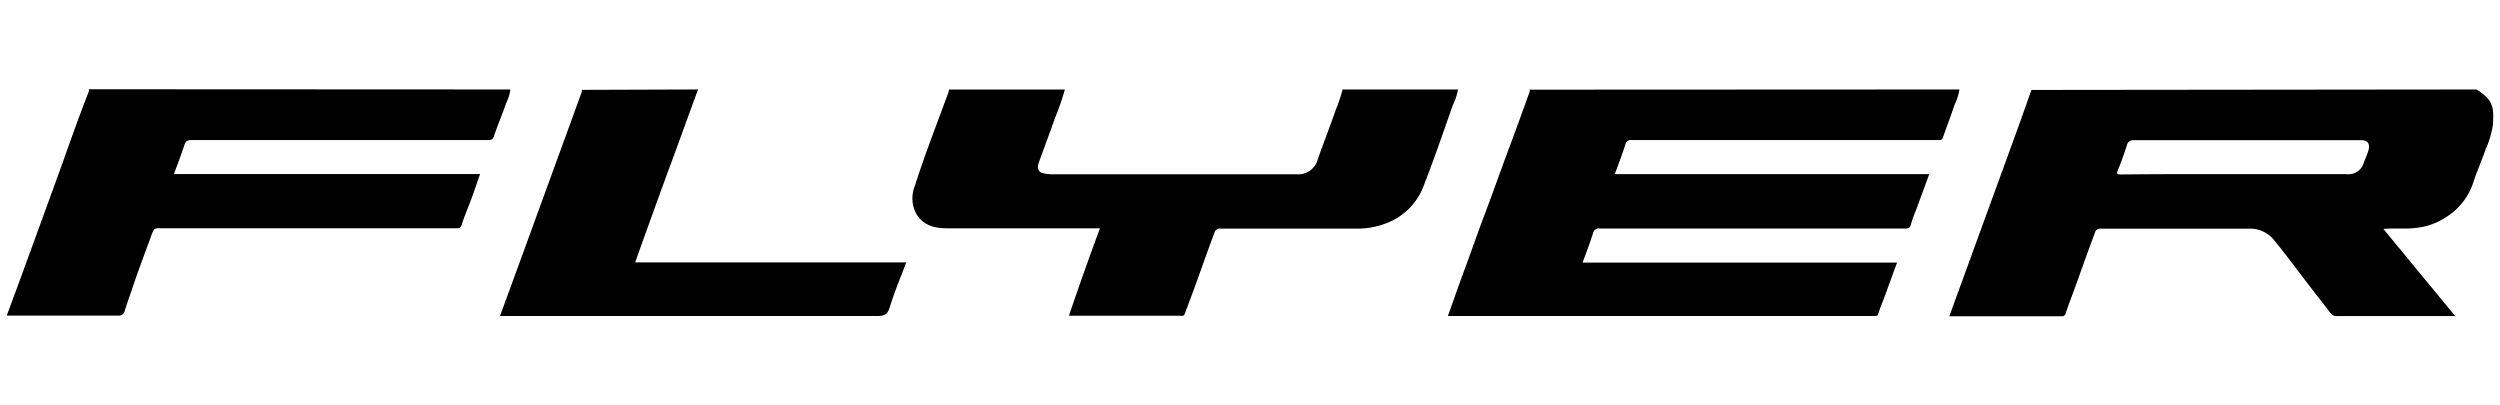
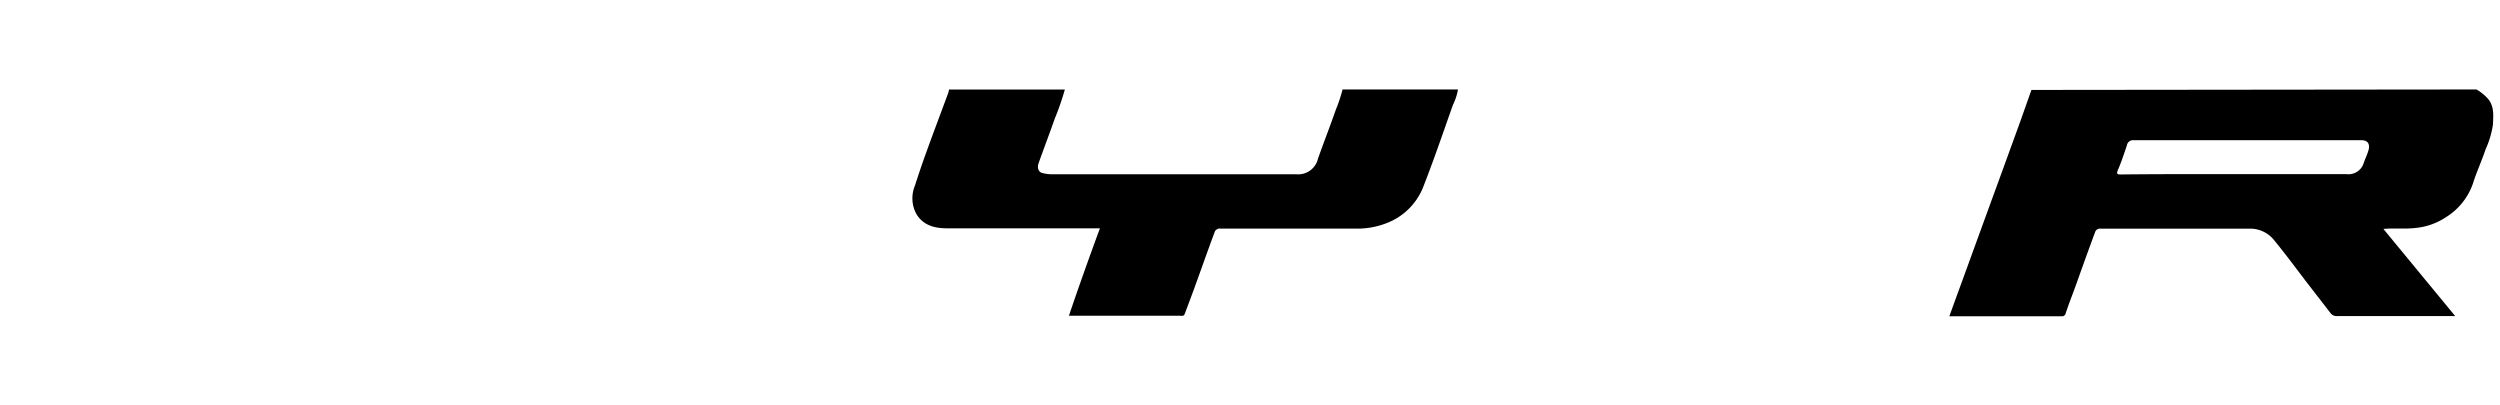
<svg xmlns="http://www.w3.org/2000/svg" id="Layer_1" data-name="Layer 1" viewBox="0 0 370 60">
  <title>brand_flyer</title>
  <g id="_1SIU6R.tif" data-name="1SIU6R.tif">
    <path d="M366.52,13.24a6.94,6.94,0,0,1,1.77,1.46c.88,1.13.71,2.44.67,3.72a13.71,13.71,0,0,1-1.1,3.7c-.55,1.68-1.32,3.28-1.85,5a9.55,9.55,0,0,1-4.08,5.07,9.72,9.72,0,0,1-4.36,1.54c-1.58.2-3.15,0-4.83.15l10.63,12.9h-.71c-5.58,0-11.16,0-16.74,0a1.11,1.11,0,0,1-1-.44l-3.69-4.77c-1.52-2-3-4-4.58-5.92a4.52,4.52,0,0,0-3.55-1.81c-7.39,0-14.79,0-22.19,0a.77.77,0,0,0-.86.59c-1,2.66-1.94,5.33-2.9,8-.48,1.32-1,2.63-1.43,3.94a.54.54,0,0,1-.57.44c-5.54,0-11.07,0-16.65,0,.75-2.07,1.49-4.09,2.23-6.12q2.65-7.29,5.31-14.57c1-2.75,2-5.5,3-8.25l1.61-4.56ZM330.6,25.77c5.56,0,11.12,0,16.68,0a2.35,2.35,0,0,0,2.53-1.58c.23-.69.56-1.34.74-2s.07-1.44-1.07-1.44q-16.85,0-33.7,0a.92.92,0,0,0-1,.76c-.41,1.22-.81,2.45-1.32,3.63-.27.64-.1.68.47.68C319.48,25.76,325,25.77,330.6,25.77Z" />
-     <path d="M290,13.24a8.21,8.21,0,0,1-.72,2.25c-.54,1.63-1.16,3.24-1.73,4.87-.14.4-.43.37-.74.37H241.54a.85.85,0,0,0-1,.7c-.47,1.45-1,2.87-1.56,4.34h46.55c-.66,1.79-1.3,3.53-1.93,5.26a20.93,20.93,0,0,0-.8,2.21c-.13.48-.33.58-.77.58H261.55q-12.39,0-24.78,0a.85.85,0,0,0-1,.7c-.47,1.45-1,2.88-1.56,4.35h46.55c-.71,1.93-1.39,3.81-2.08,5.69a17.4,17.4,0,0,0-.66,1.78c-.09.35-.23.45-.54.43a2.61,2.61,0,0,0-.28,0H214.29c.88-2.46,1.72-4.89,2.62-7.3s1.78-5,2.71-7.44c1.37-3.61,2.64-7.25,4-10.87.94-2.49,1.83-5,2.74-7.5a2.44,2.44,0,0,0,.06-.39Z" />
-     <path d="M75.53,13.24a6.16,6.16,0,0,1-.61,2c-.56,1.65-1.27,3.25-1.81,4.91-.17.52-.39.58-.84.58l-43.9,0c-.56,0-.87.1-1.06.68-.48,1.45-1,2.87-1.58,4.35H71.05c-.48,1.39-.93,2.72-1.41,4s-.94,2.31-1.3,3.49c-.16.51-.41.53-.81.53H23.83c-1.06,0-1,0-1.41,1-.92,2.56-1.91,5.11-2.77,7.69-.39,1.16-.82,2.31-1.17,3.47a.91.91,0,0,1-1,.77c-5.24,0-10.48,0-15.72,0H1c.74-2,1.46-3.94,2.17-5.88q2.66-7.29,5.31-14.57c1.54-4.24,3-8.5,4.66-12.71a1,1,0,0,0,0-.34Z" />
    <path d="M215.78,13.24a8.49,8.49,0,0,1-.75,2.3c-1.46,4.11-2.86,8.24-4.46,12.3A9.44,9.44,0,0,1,205.28,33a11.92,11.92,0,0,1-4.8.83c-6.63,0-13.25,0-19.88,0a.79.79,0,0,0-.86.6c-1,2.67-1.93,5.33-2.9,8-.49,1.35-1,2.69-1.49,4-.15.42-.45.3-.71.3H158.2c1.47-4.34,3-8.63,4.59-12.94h-1c-7.22,0-14.43,0-21.64,0-1.79,0-3.51-.41-4.54-2.14a4.9,4.9,0,0,1-.2-4.18c.53-1.65,1.09-3.3,1.68-4.93,1.08-3,2.2-5.93,3.29-8.9a1.67,1.67,0,0,0,.06-.39h17.16a39.88,39.88,0,0,1-1.48,4.27c-.78,2.22-1.62,4.42-2.41,6.64-.25.7,0,1.34.61,1.46a5.79,5.79,0,0,0,1.18.17l36.35,0a3,3,0,0,0,3.21-2.3c.85-2.43,1.8-4.82,2.64-7.25a22.63,22.63,0,0,0,1-3Z" />
-     <path d="M103.31,13.24c-1.06,2.89-2.11,5.77-3.16,8.66-.85,2.31-1.71,4.63-2.55,6.94-1.2,3.32-2.4,6.64-3.6,10h40.12c-.85,2.26-1.77,4.43-2.45,6.67-.34,1.14-.91,1.26-1.93,1.26q-27.47,0-54.93,0H74l2.93-8,5.31-14.57q1.92-5.25,3.83-10.51a2.44,2.44,0,0,0,.06-.39Z" />
  </g>
</svg>